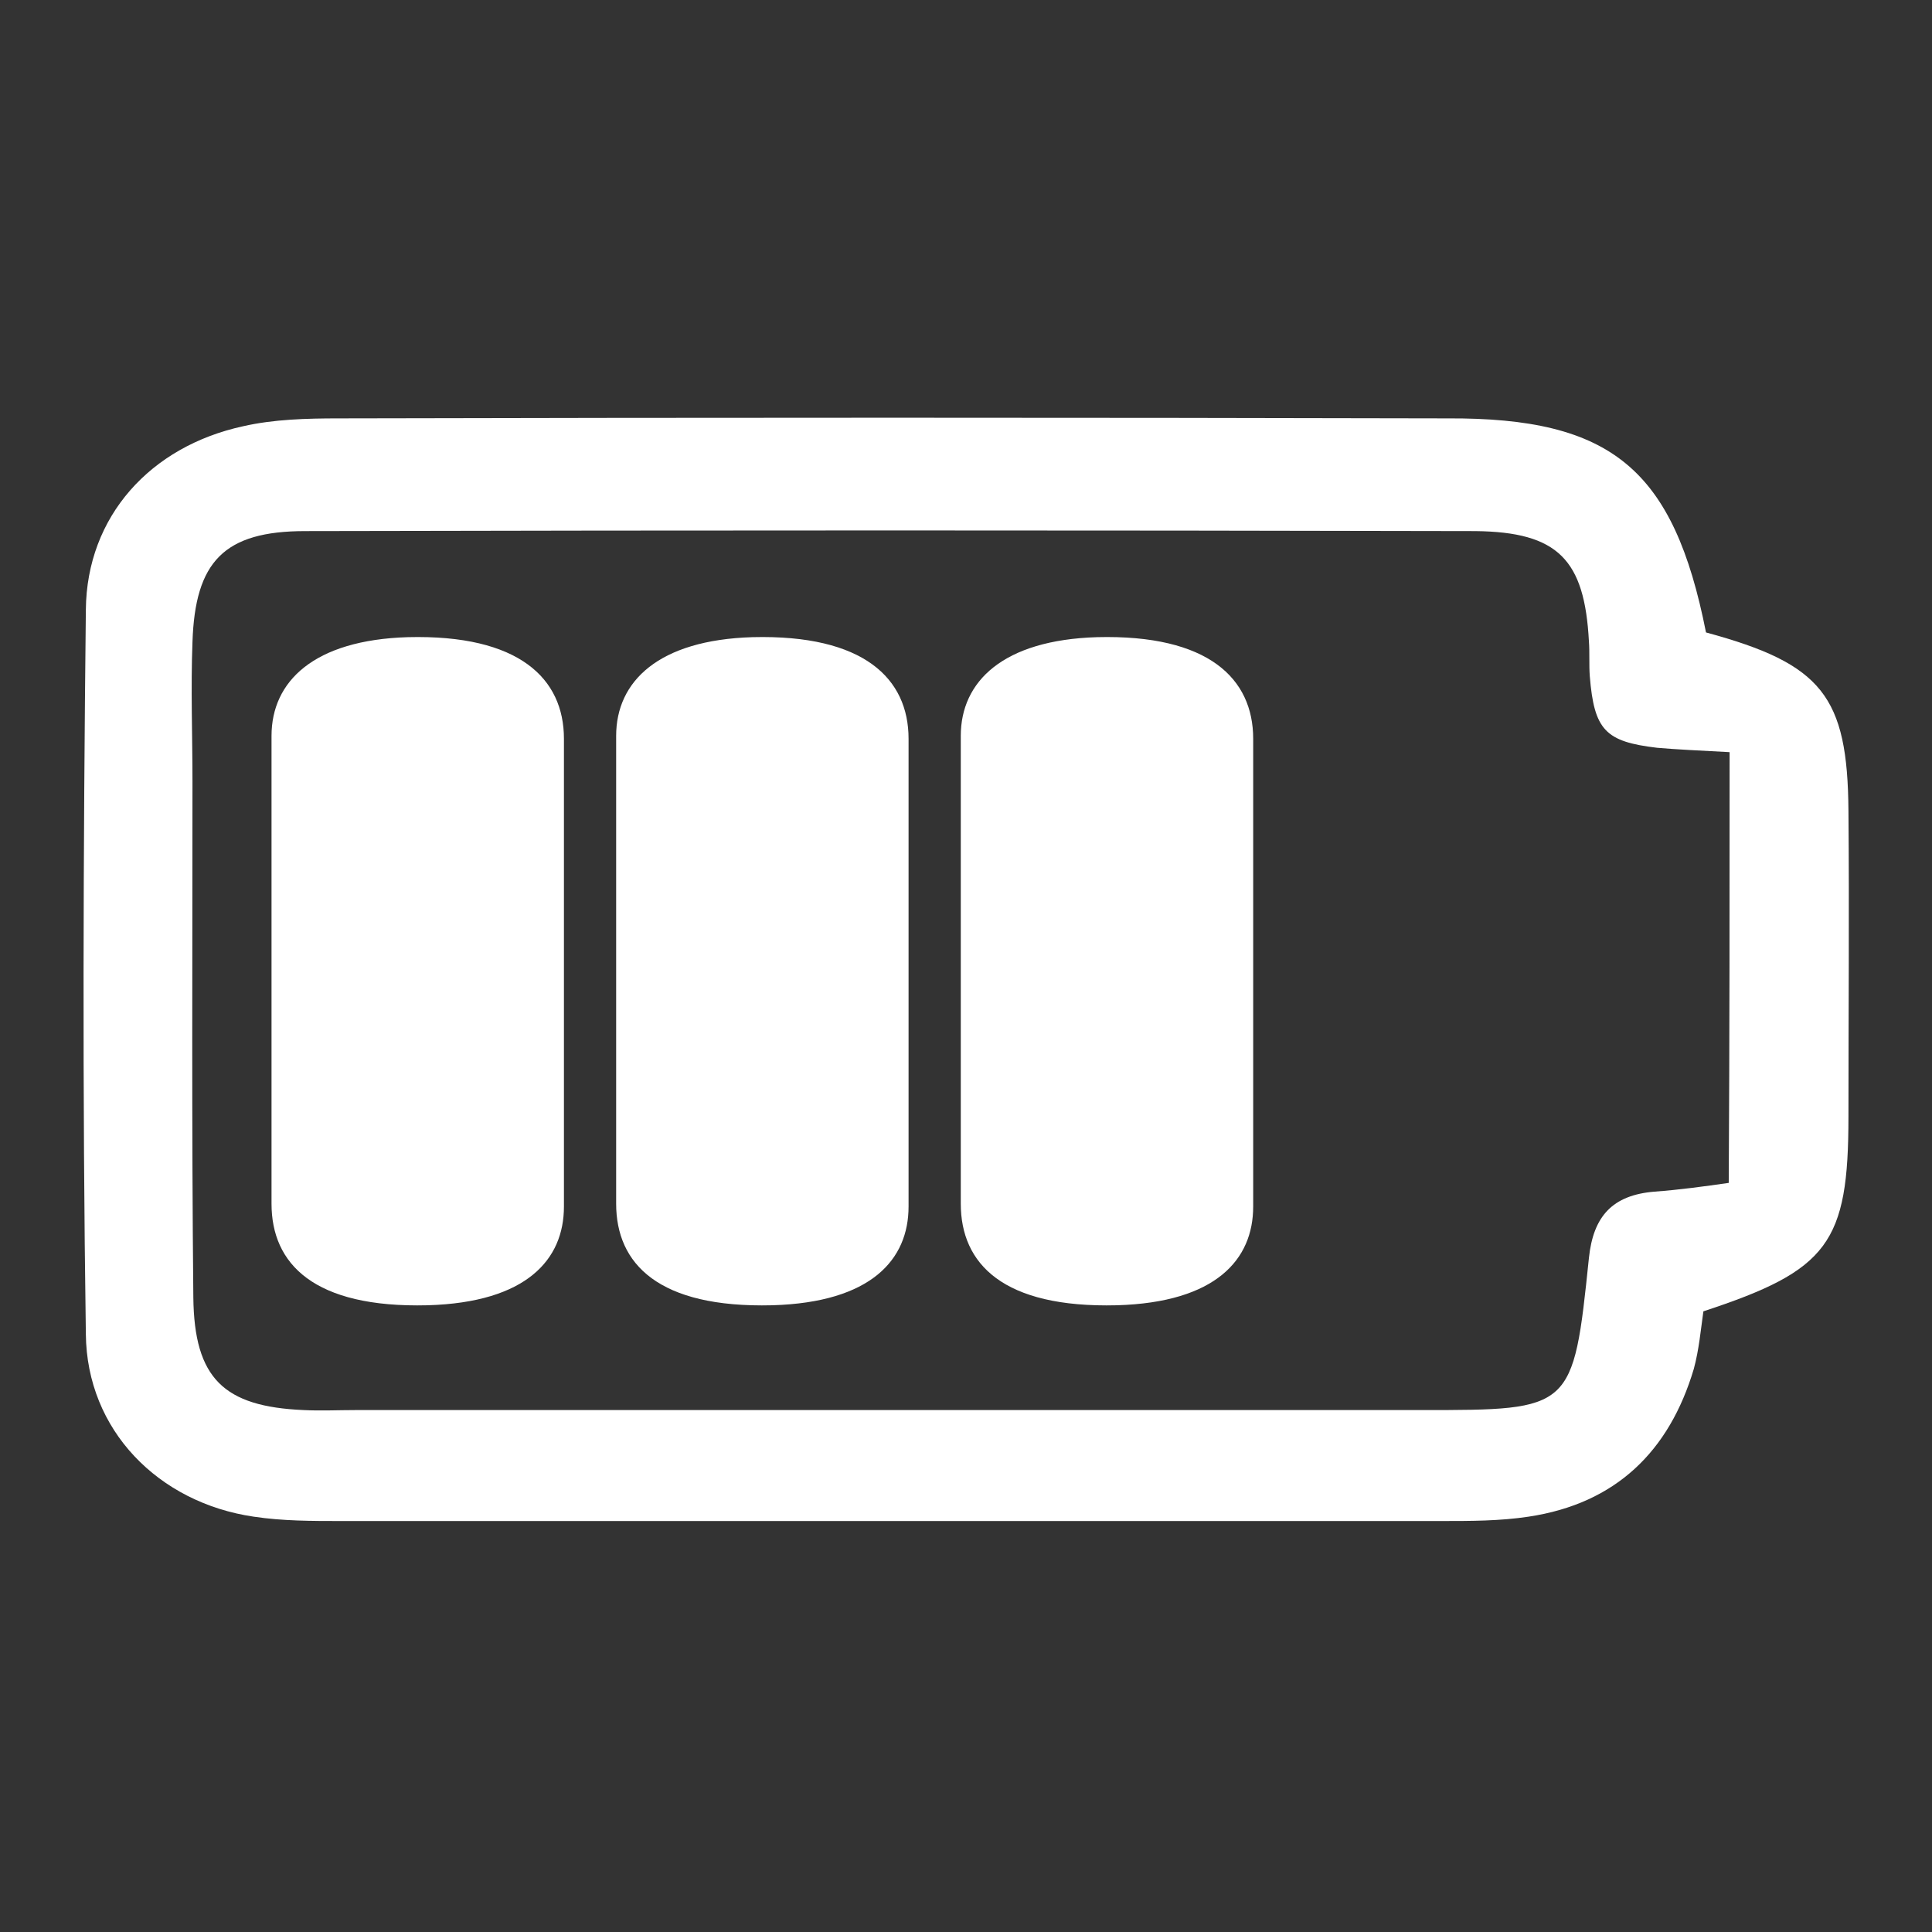
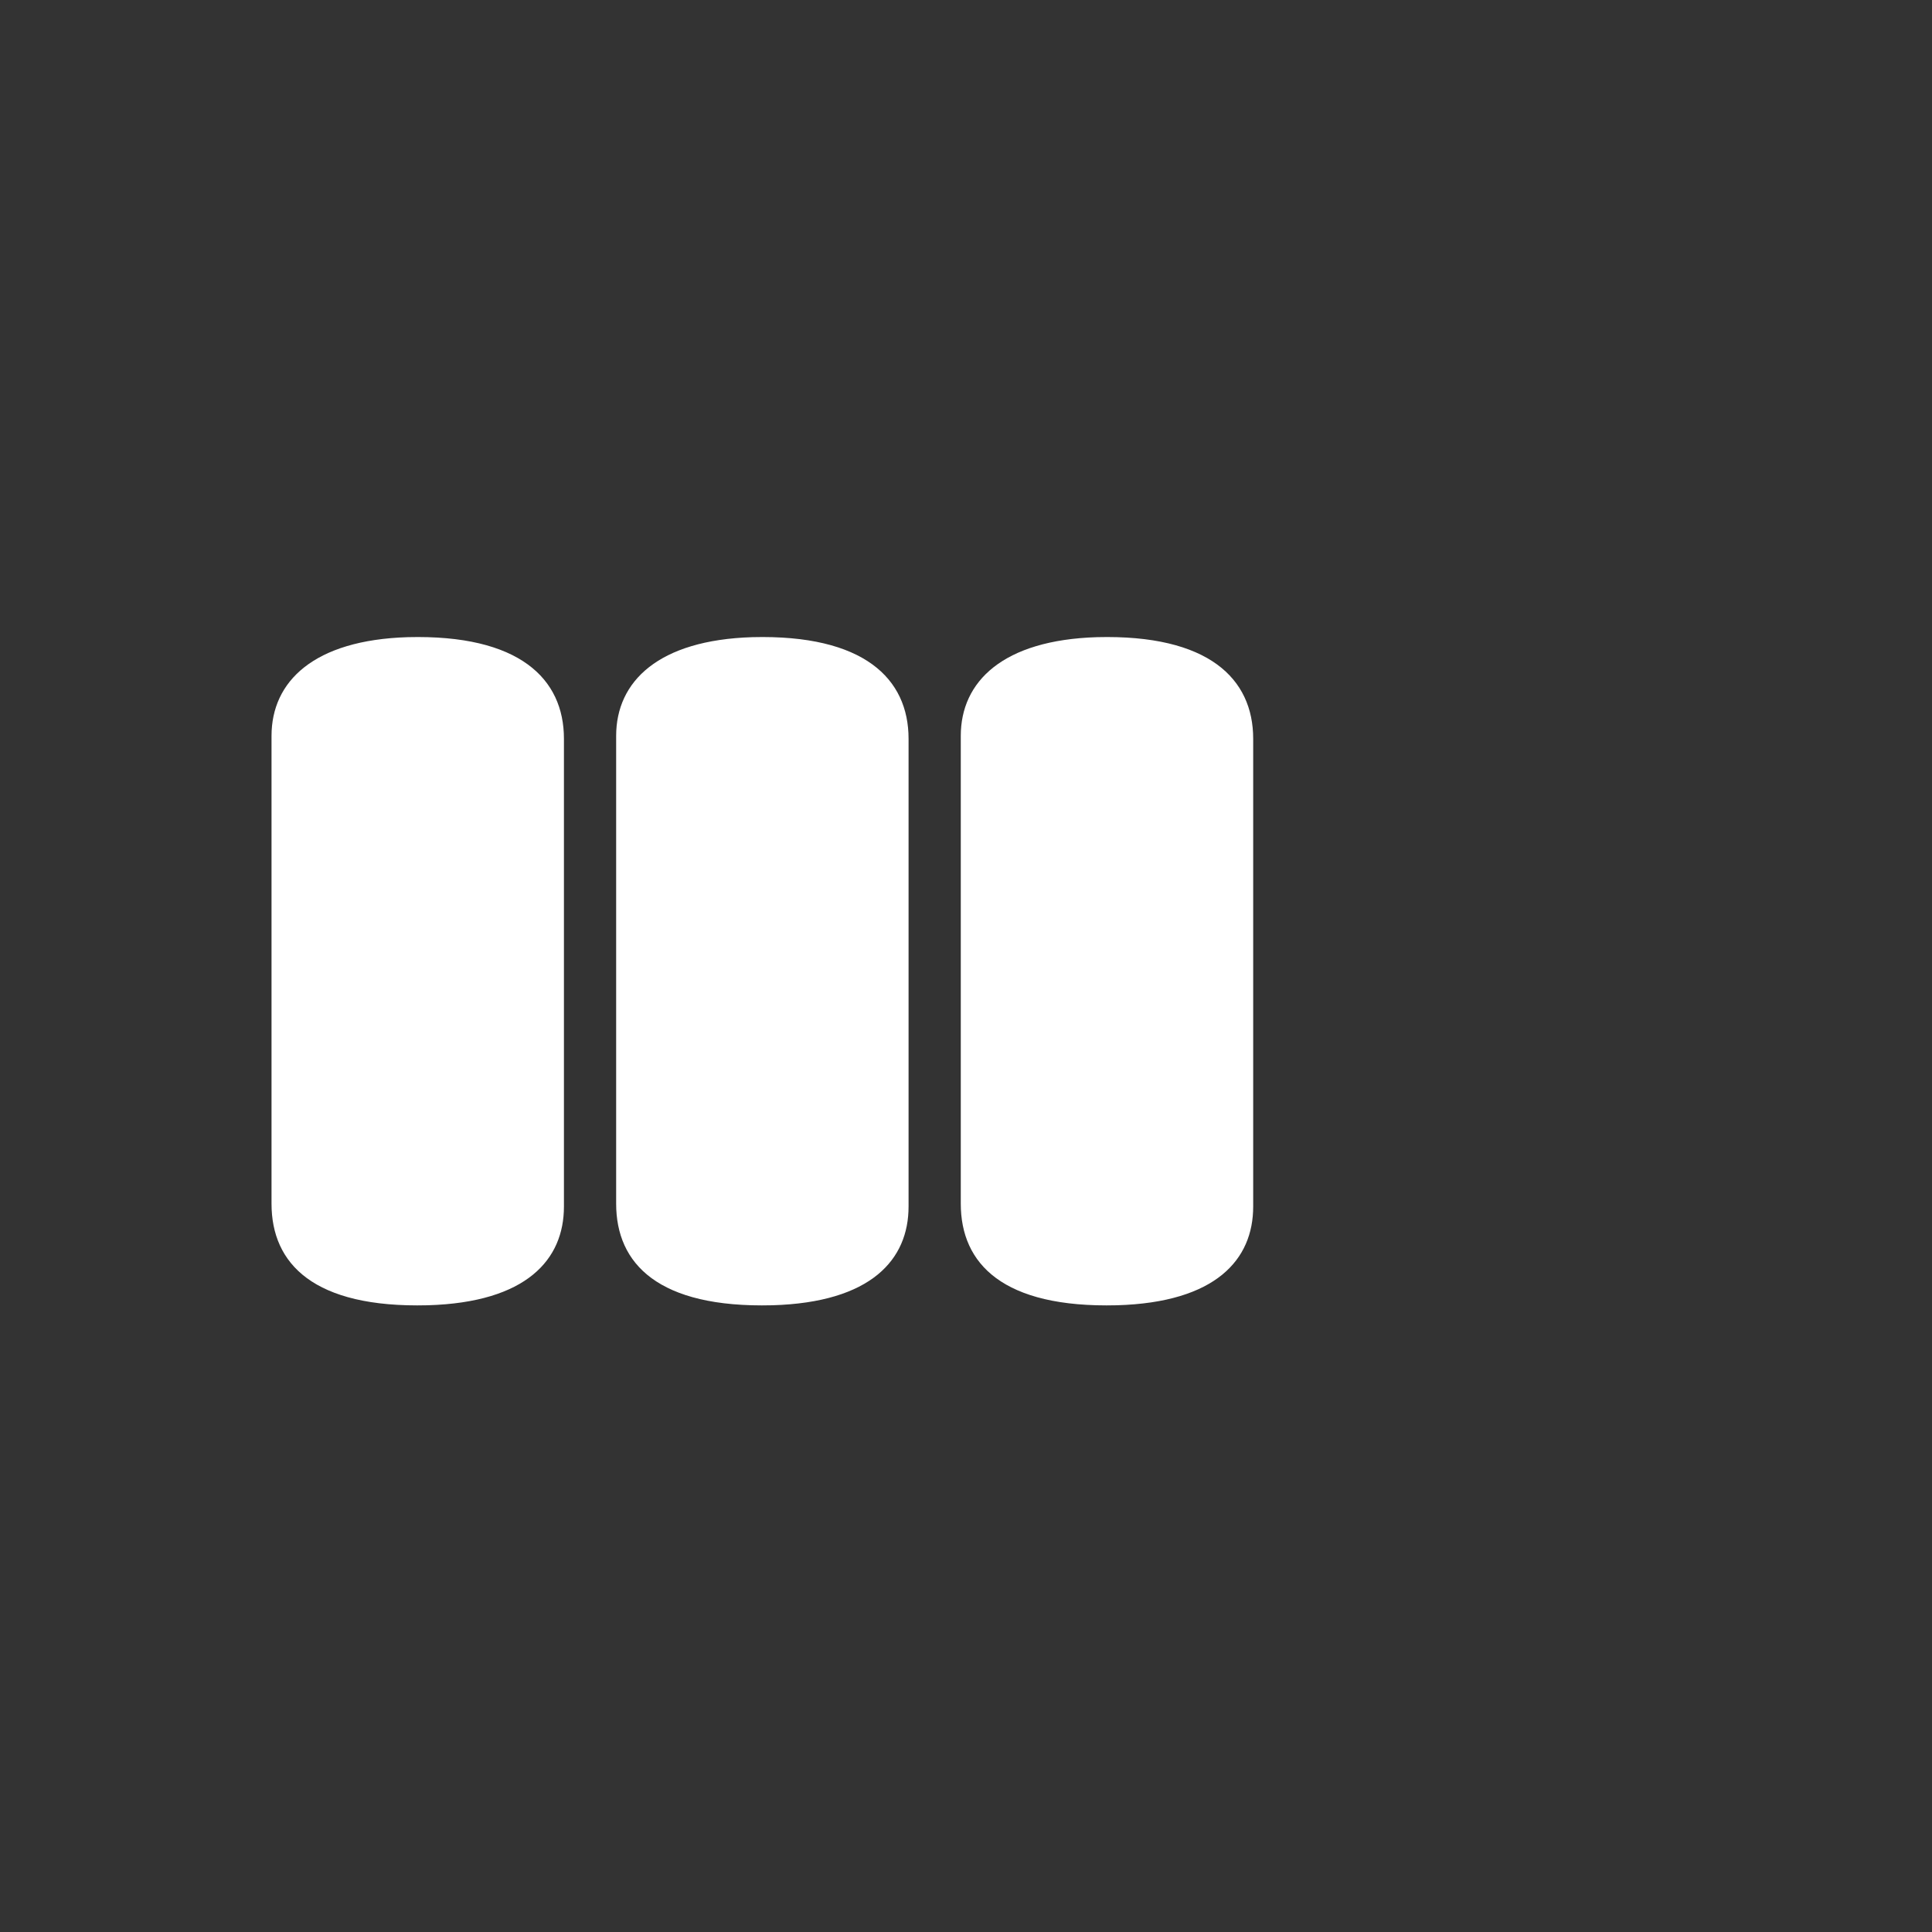
<svg xmlns="http://www.w3.org/2000/svg" width="185" height="185" fill="none">
  <rect width="100%" height="100%" fill="#333333" stroke="none" />
-   <path fill="#fff" d="M163.36 60.56c11.13 3.012 13.556 6.108 13.64 17.068.084 9.789 0 19.494 0 29.283 0 12.131-1.925 14.725-13.891 18.657-.251 1.757-.418 3.681-.92 5.522-2.343 7.864-7.448 12.884-15.815 14.139-2.762.418-5.523.418-8.368.418H32.655c-2.761 0-5.607 0-8.368-.418-9.12-1.338-15.983-8.283-16.066-17.486-.335-23.091-.251-46.266 0-69.358.083-8.952 6.192-15.645 15.062-17.57 2.929-.669 6.108-.752 9.12-.752 35.397-.084 70.793-.084 106.188 0 15.732-.084 21.673 4.852 24.769 20.498zm2.26 11.463c-3.097-.168-5.021-.251-6.946-.419-4.937-.585-6.025-1.673-6.443-6.86-.084-1.088 0-2.26-.084-3.347-.418-7.78-2.928-10.458-10.878-10.541-37.32-.084-74.724-.084-112.045 0-7.782 0-10.543 2.928-10.794 10.625-.168 4.434 0 8.952 0 13.386 0 16.482-.084 32.88.083 49.362.084 7.781 2.929 10.458 10.544 10.793 1.673.084 3.347 0 5.02 0h102.088c14.393 0 14.476 0 15.982-14.558.419-4.015 2.26-6.023 6.276-6.358 2.343-.167 4.77-.502 7.113-.837.084-14.055.084-27.358.084-41.246z" />
  <path fill="#fff" d="M54 93.754v21.781c0 5.069-3.56 9.178-13.05 9.452-10.916.274-14.95-3.972-14.95-9.726V70.465c0-5.206 4.034-9.179 13.05-9.453C49.73 60.74 54 64.986 54 70.74v23.015zm33 0v21.781c0 5.069-3.56 9.178-13.05 9.452-10.916.274-14.95-3.972-14.95-9.726V70.465c0-5.206 4.034-9.179 13.05-9.453C82.73 60.74 87 64.986 87 70.74v23.015zm33 0v21.781c0 5.069-3.559 9.178-13.051 9.452-10.915.274-14.949-3.972-14.949-9.726V70.465c0-5.206 4.034-9.179 13.051-9.453C115.729 60.74 120 64.986 120 70.74v23.015z" />
</svg>